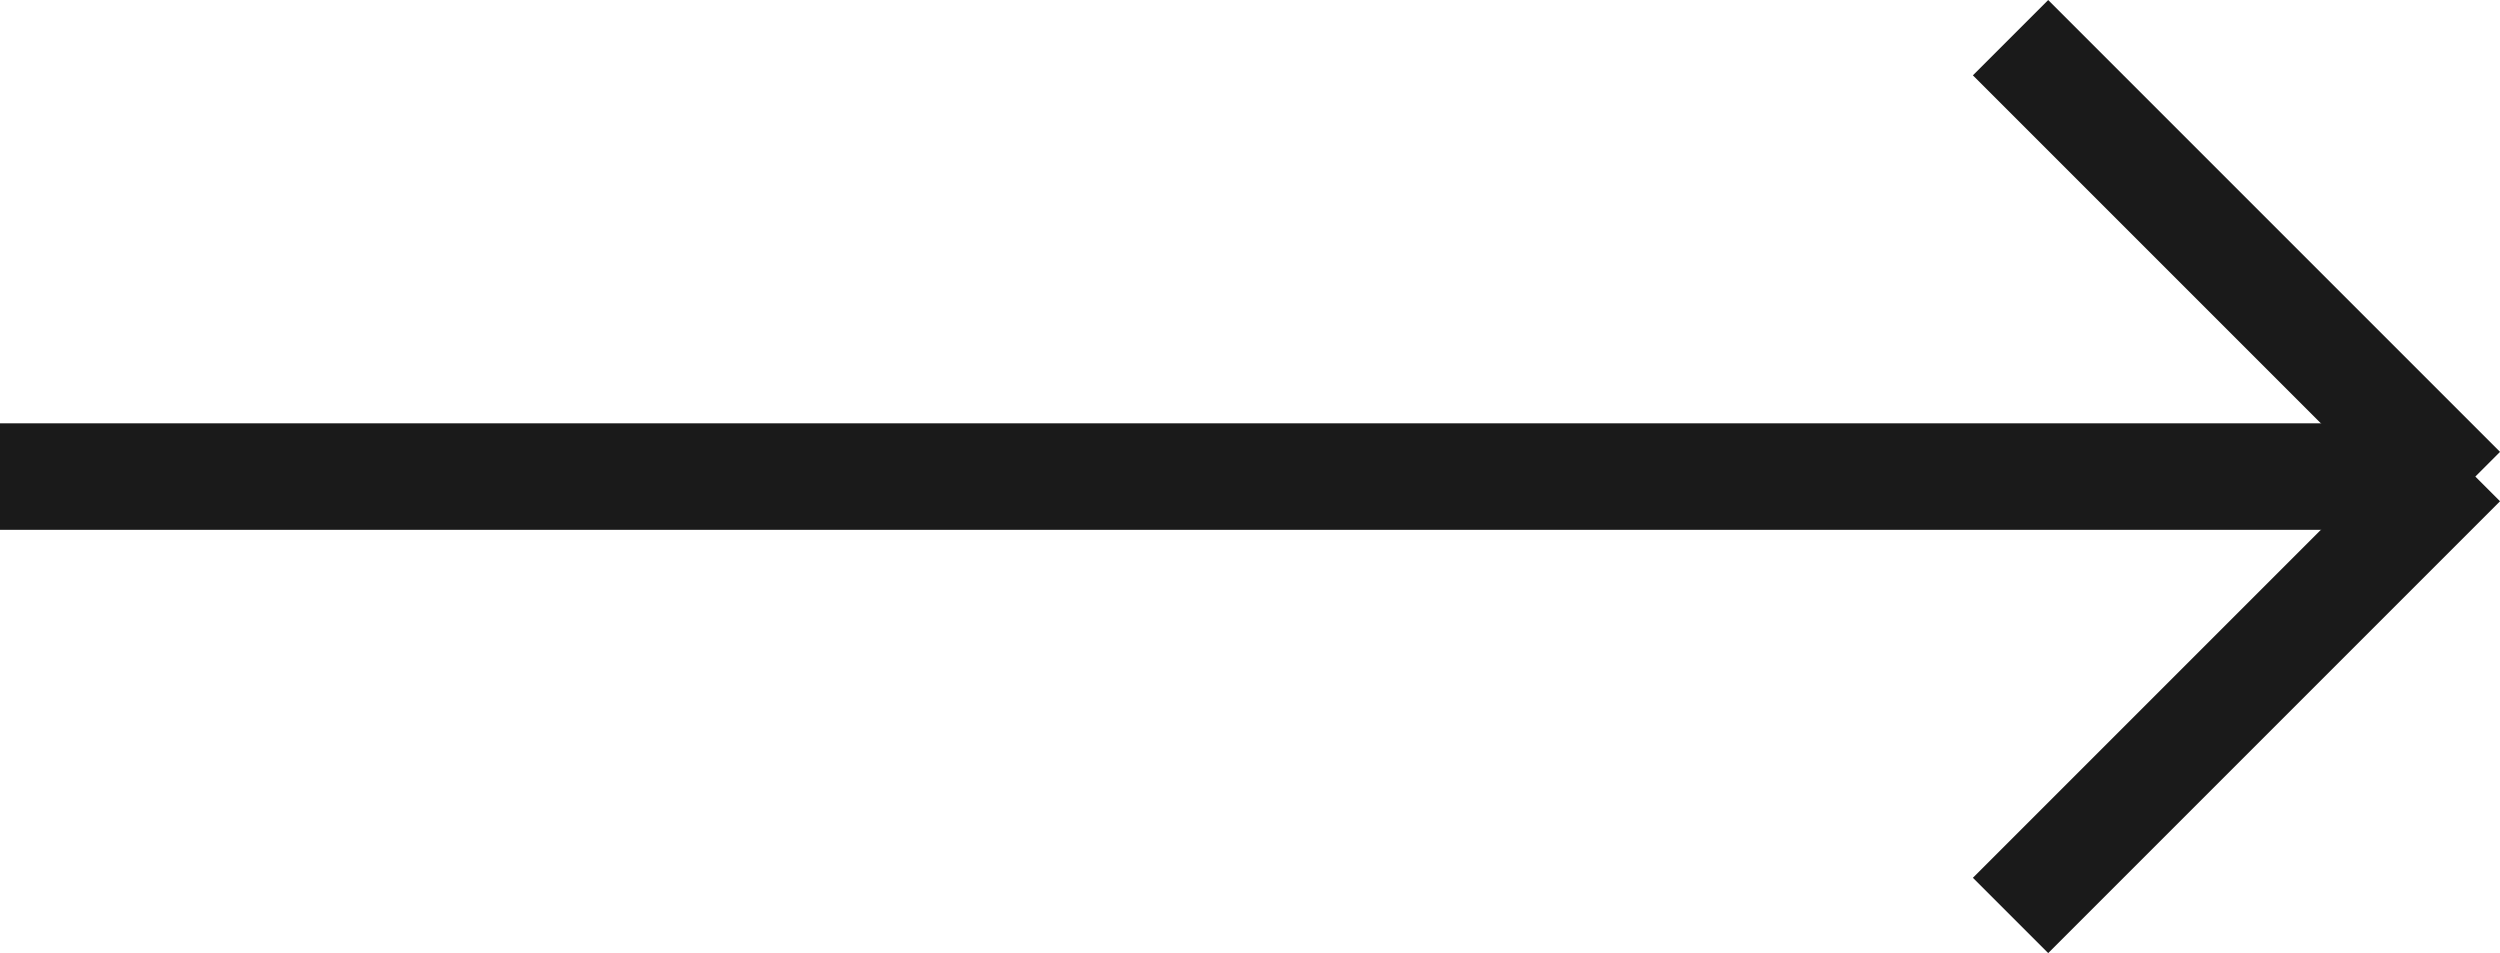
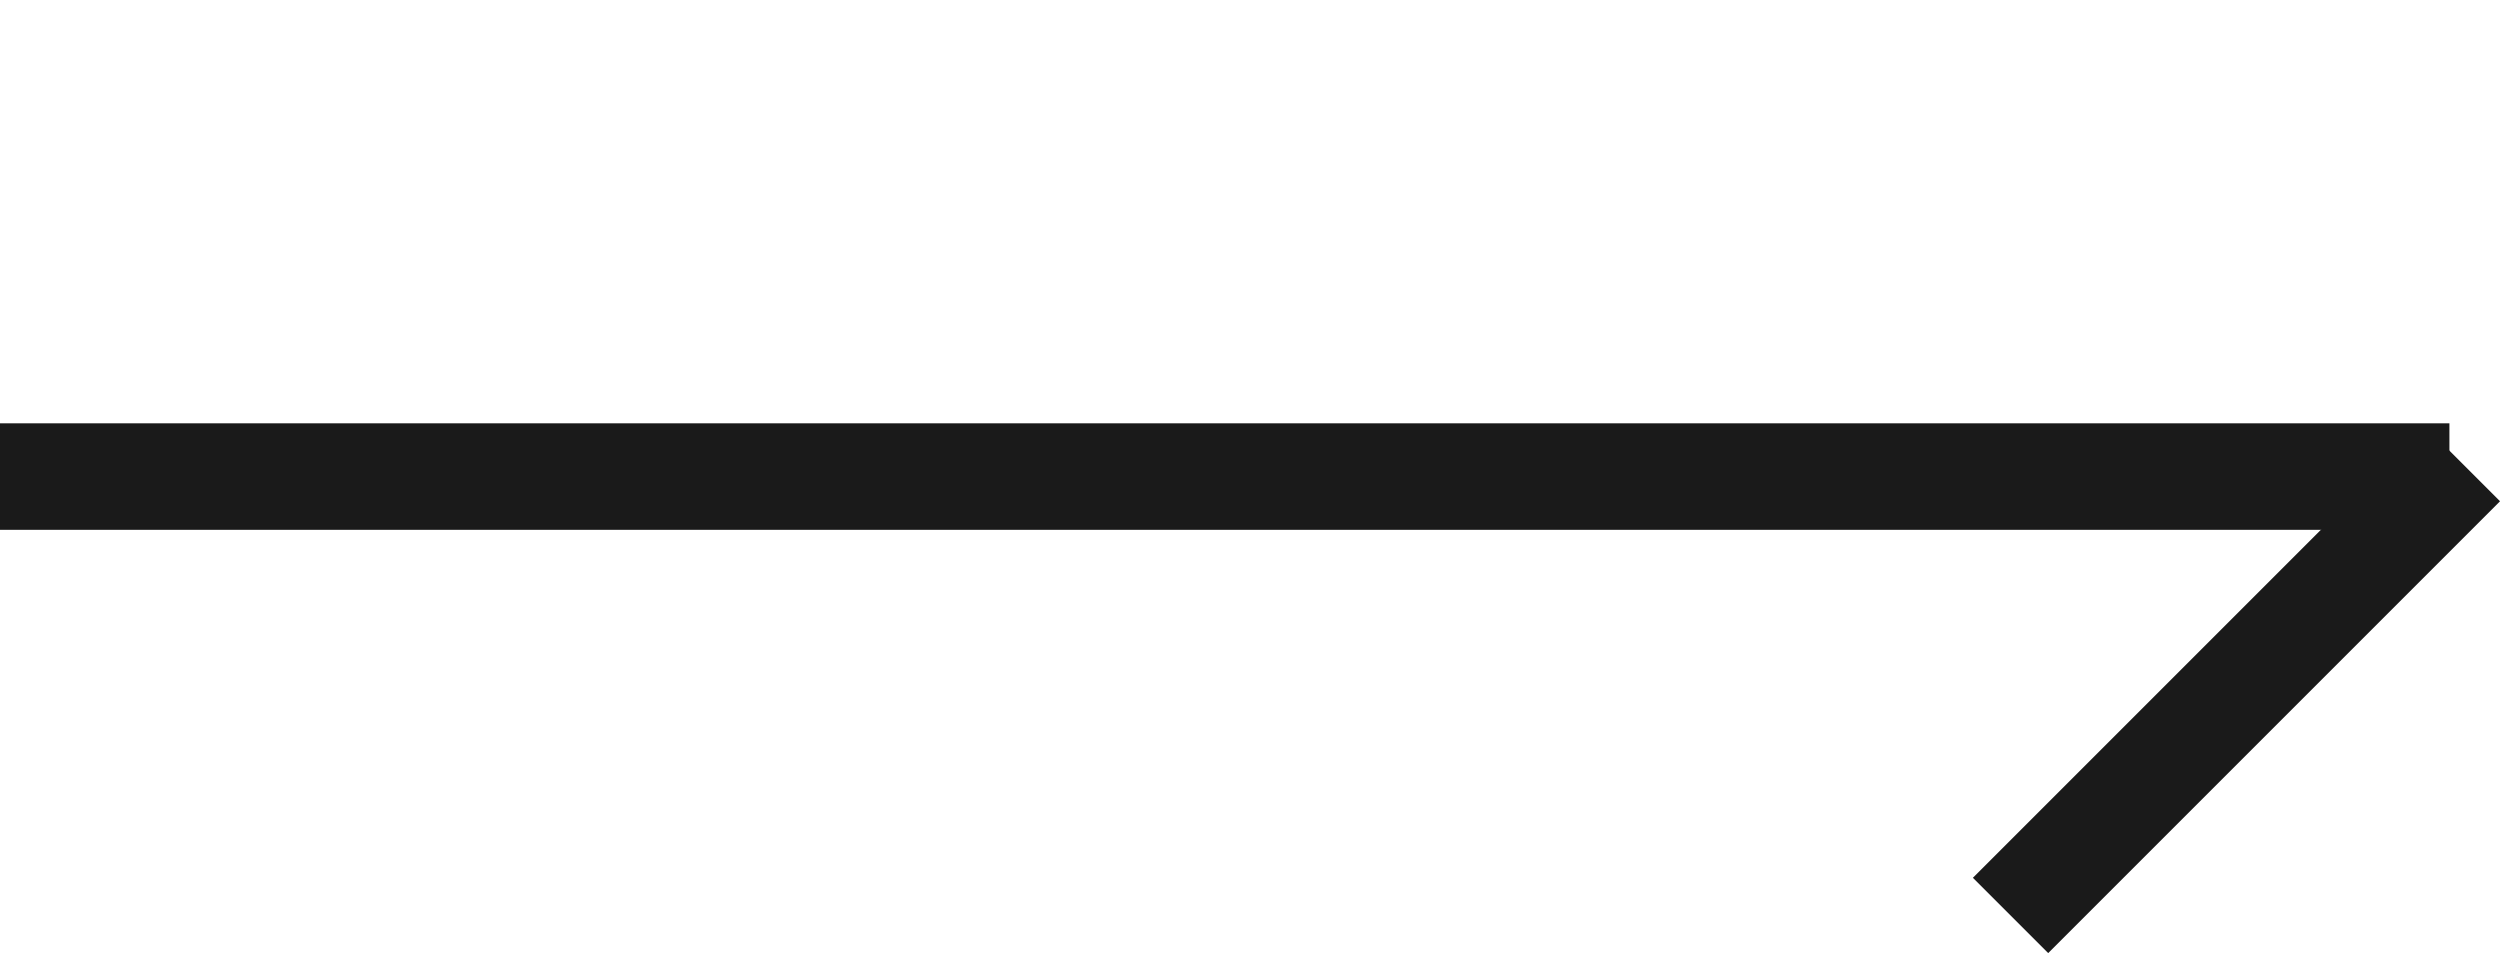
<svg xmlns="http://www.w3.org/2000/svg" width="23.475" height="8.95" viewBox="0 0 23.475 8.95">
  <g id="Group_202" data-name="Group 202" transform="translate(-1495.5 -1484.025)">
    <line id="Line_42" data-name="Line 42" x2="23" transform="translate(1495.5 1488.5)" fill="none" stroke="#1a1a1a" stroke-width="1" />
-     <line id="Line_43" data-name="Line 43" x2="6" transform="translate(1514.379 1484.379) rotate(45)" fill="none" stroke="#1a1a1a" stroke-width="1" />
    <line id="Line_44" data-name="Line 44" x2="6" transform="translate(1514.379 1492.621) rotate(-45)" fill="none" stroke="#1a1a1a" stroke-width="1" />
  </g>
</svg>